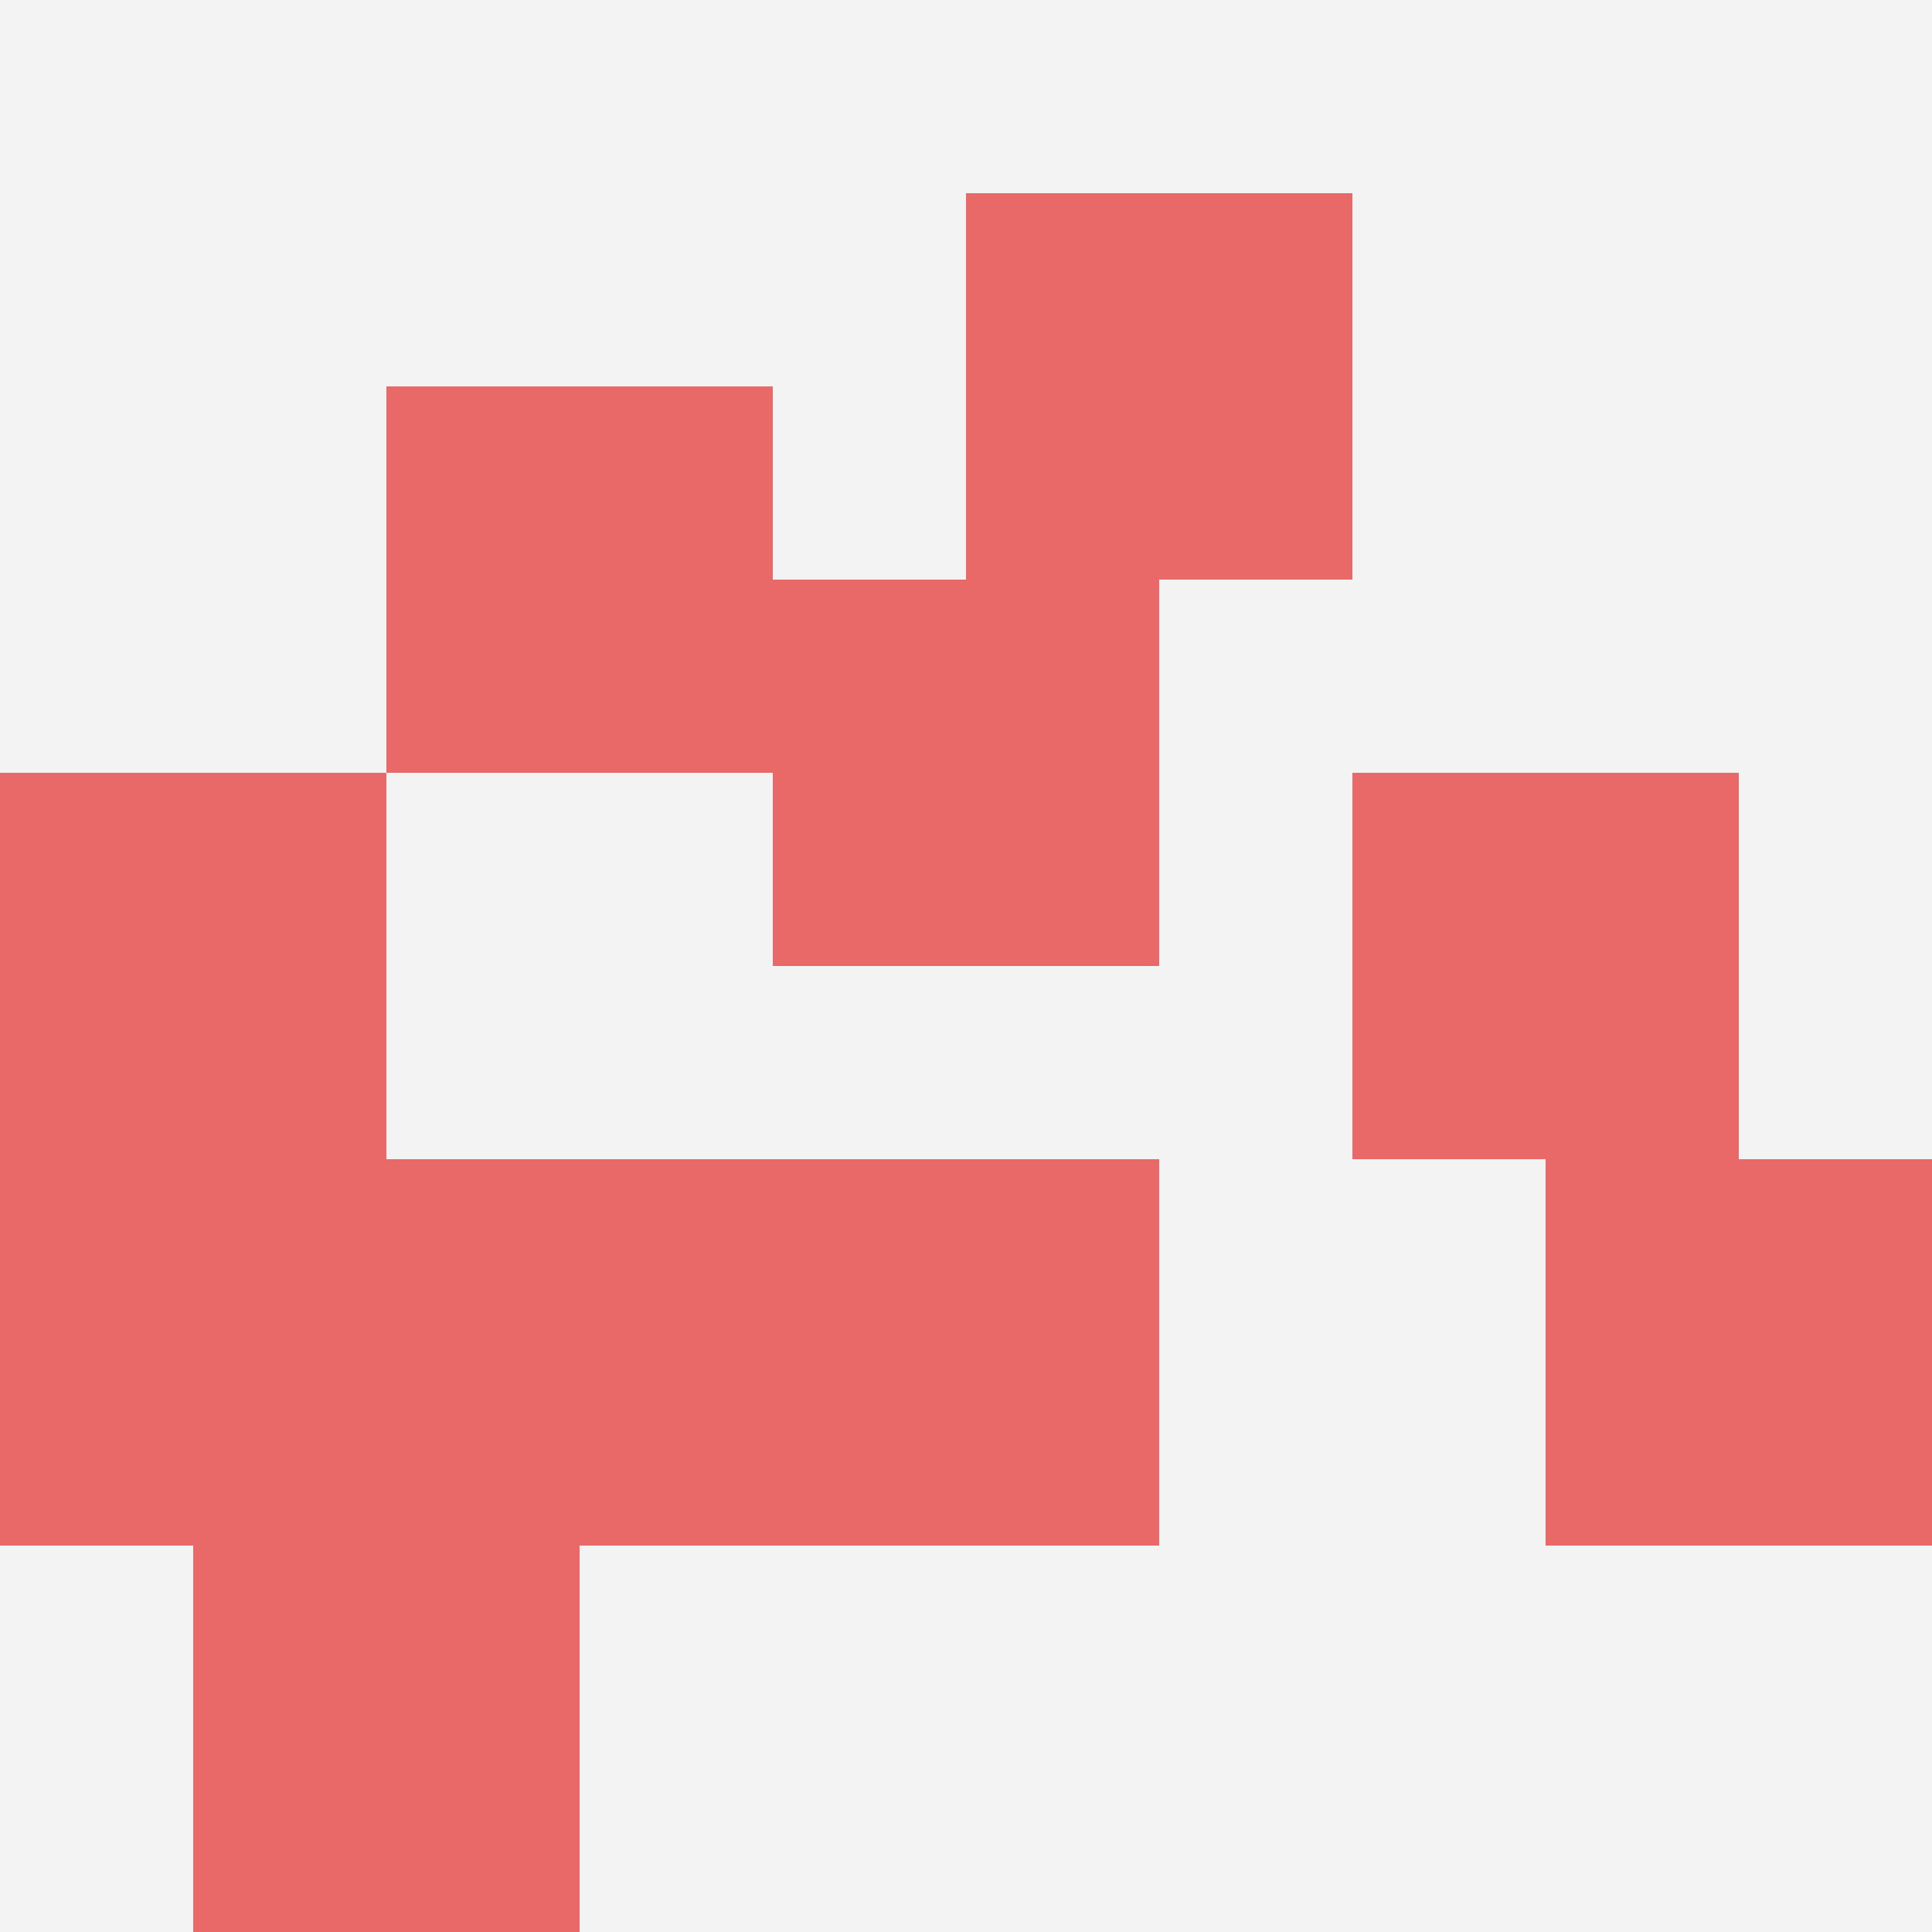
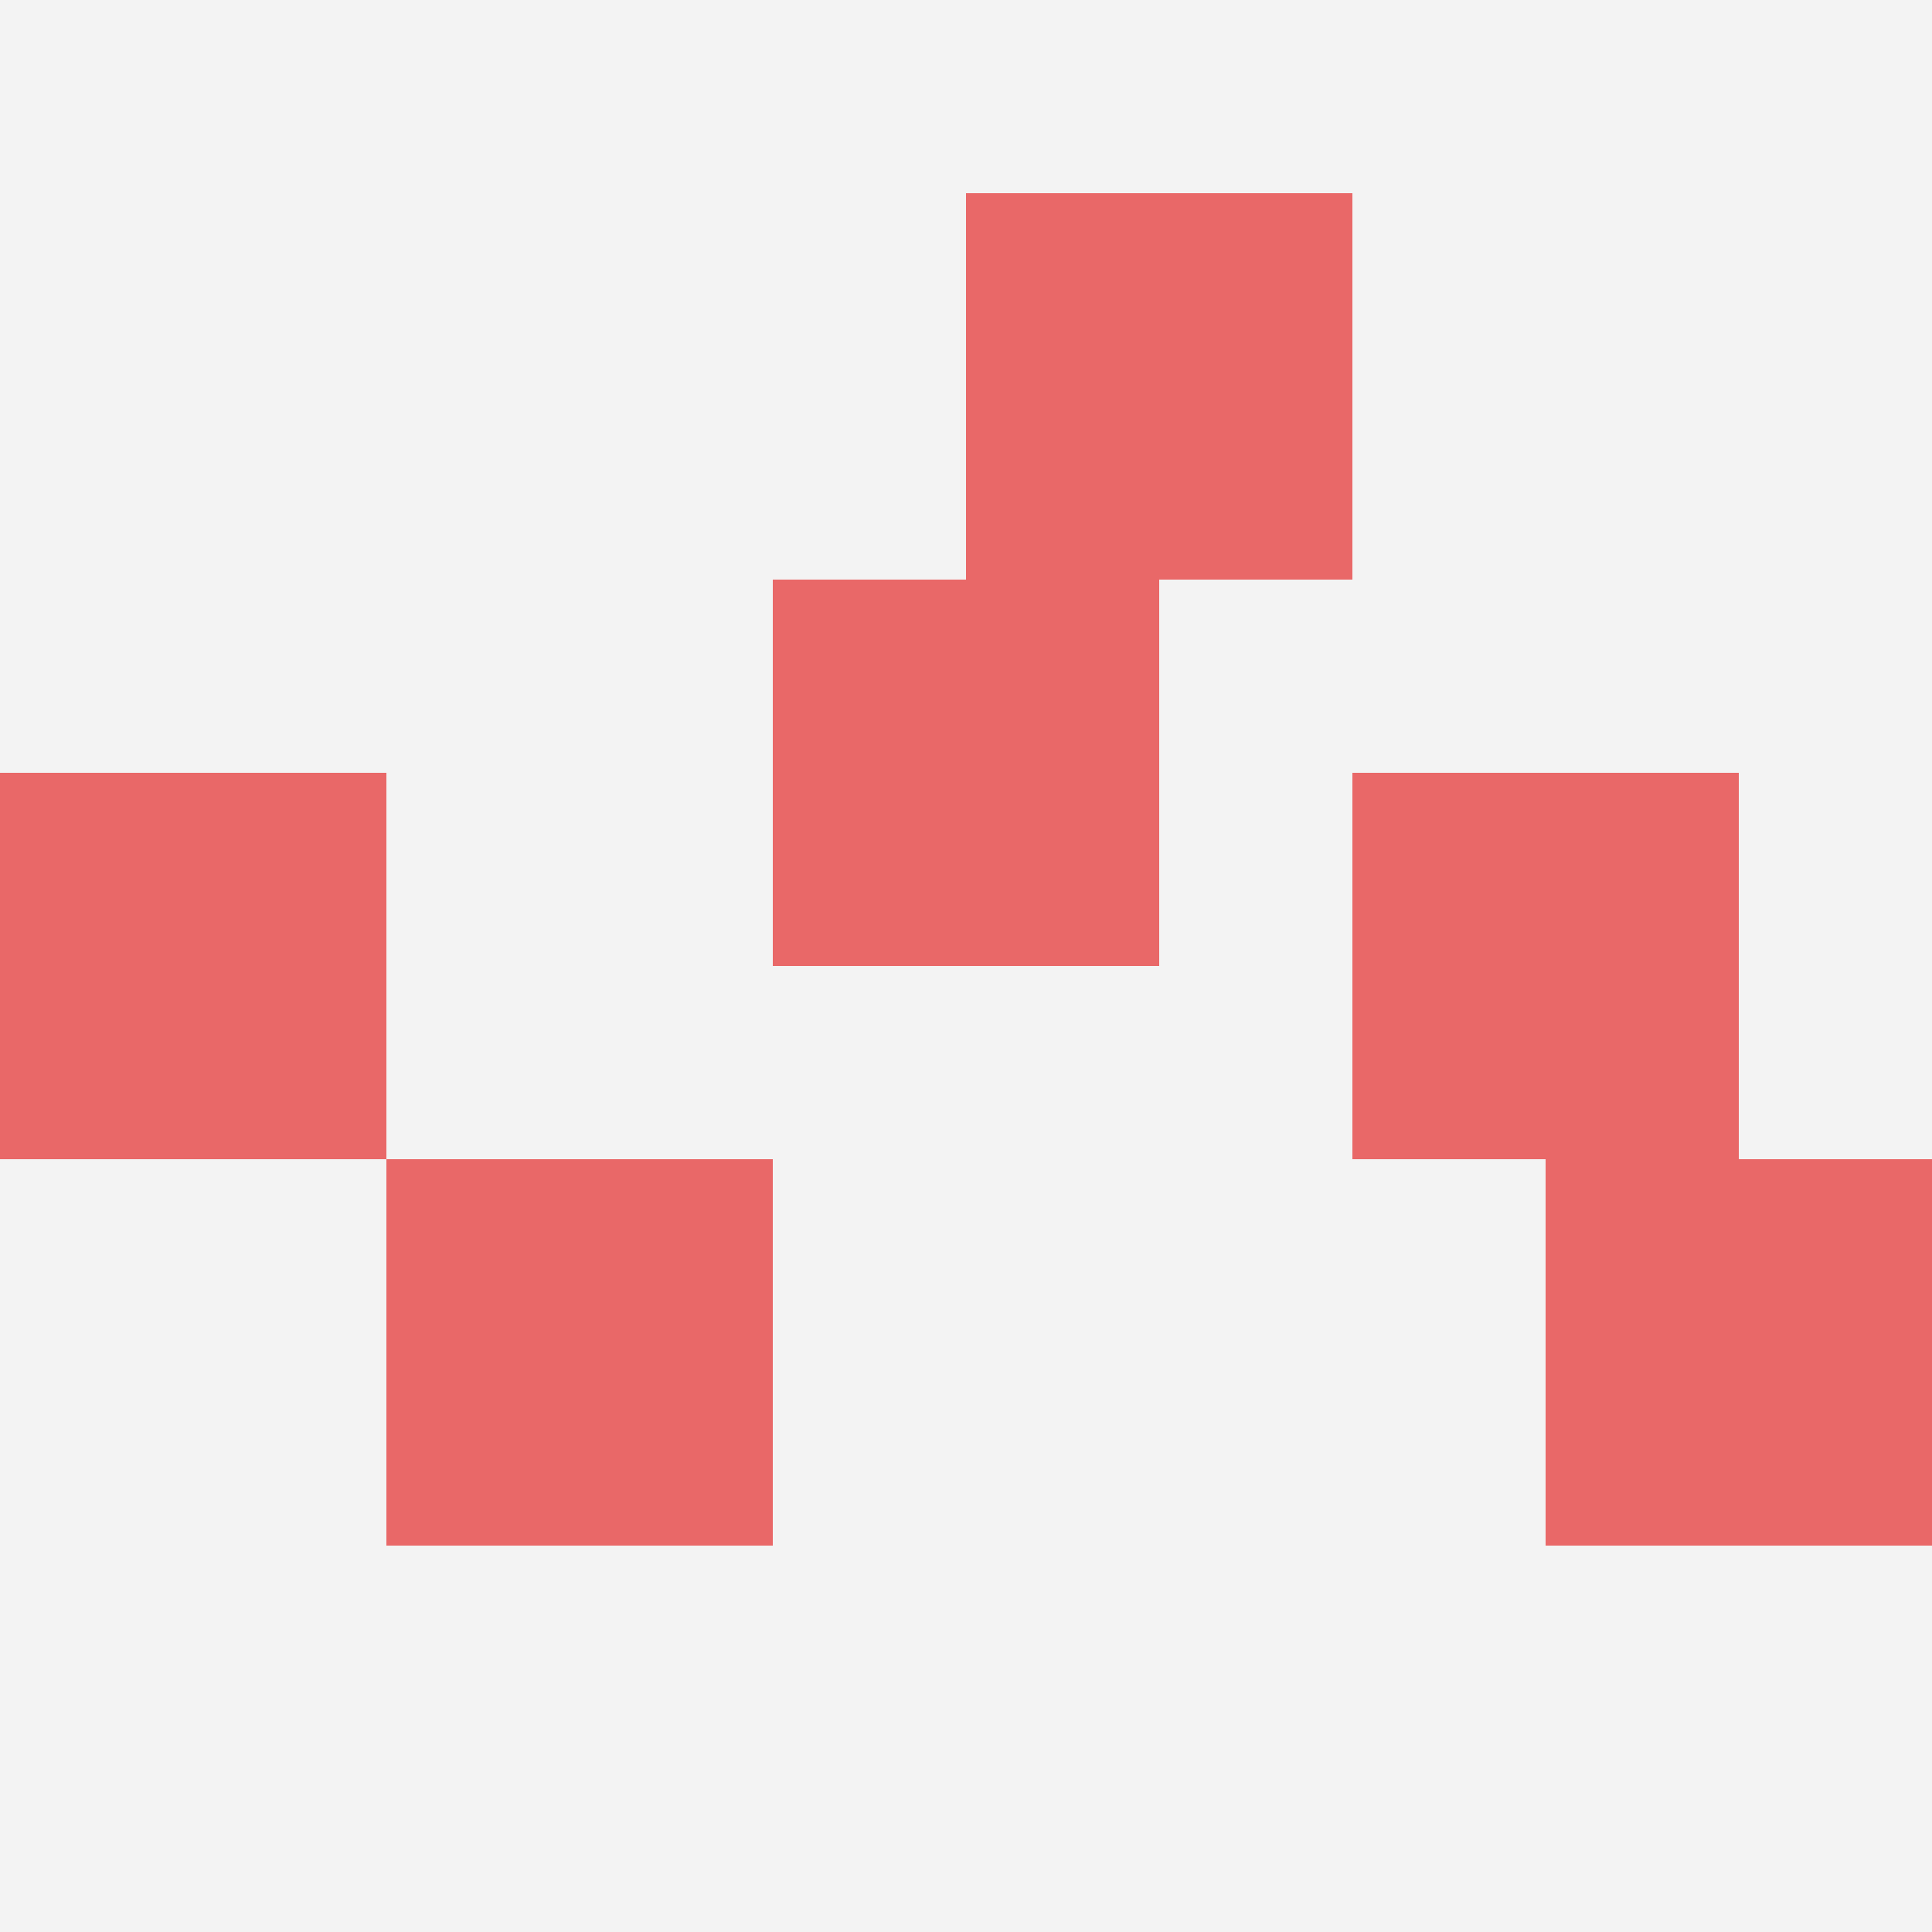
<svg xmlns="http://www.w3.org/2000/svg" id="ten-svg" preserveAspectRatio="xMinYMin meet" viewBox="0 0 10 10">
  <rect x="0" y="0" width="10" height="10" fill="#F3F3F3" />
  <rect class="t" x="7" y="4" />
-   <rect class="t" x="0" y="6" />
  <rect class="t" x="8" y="6" />
  <rect class="t" x="0" y="4" />
-   <rect class="t" x="4" y="6" />
  <rect class="t" x="4" y="3" />
-   <rect class="t" x="2" y="2" />
-   <rect class="t" x="1" y="8" />
  <rect class="t" x="5" y="1" />
  <rect class="t" x="2" y="6" />
  <style>.t{width:2px;height:2px;fill:#E96868} #ten-svg{shape-rendering:crispedges;}</style>
</svg>